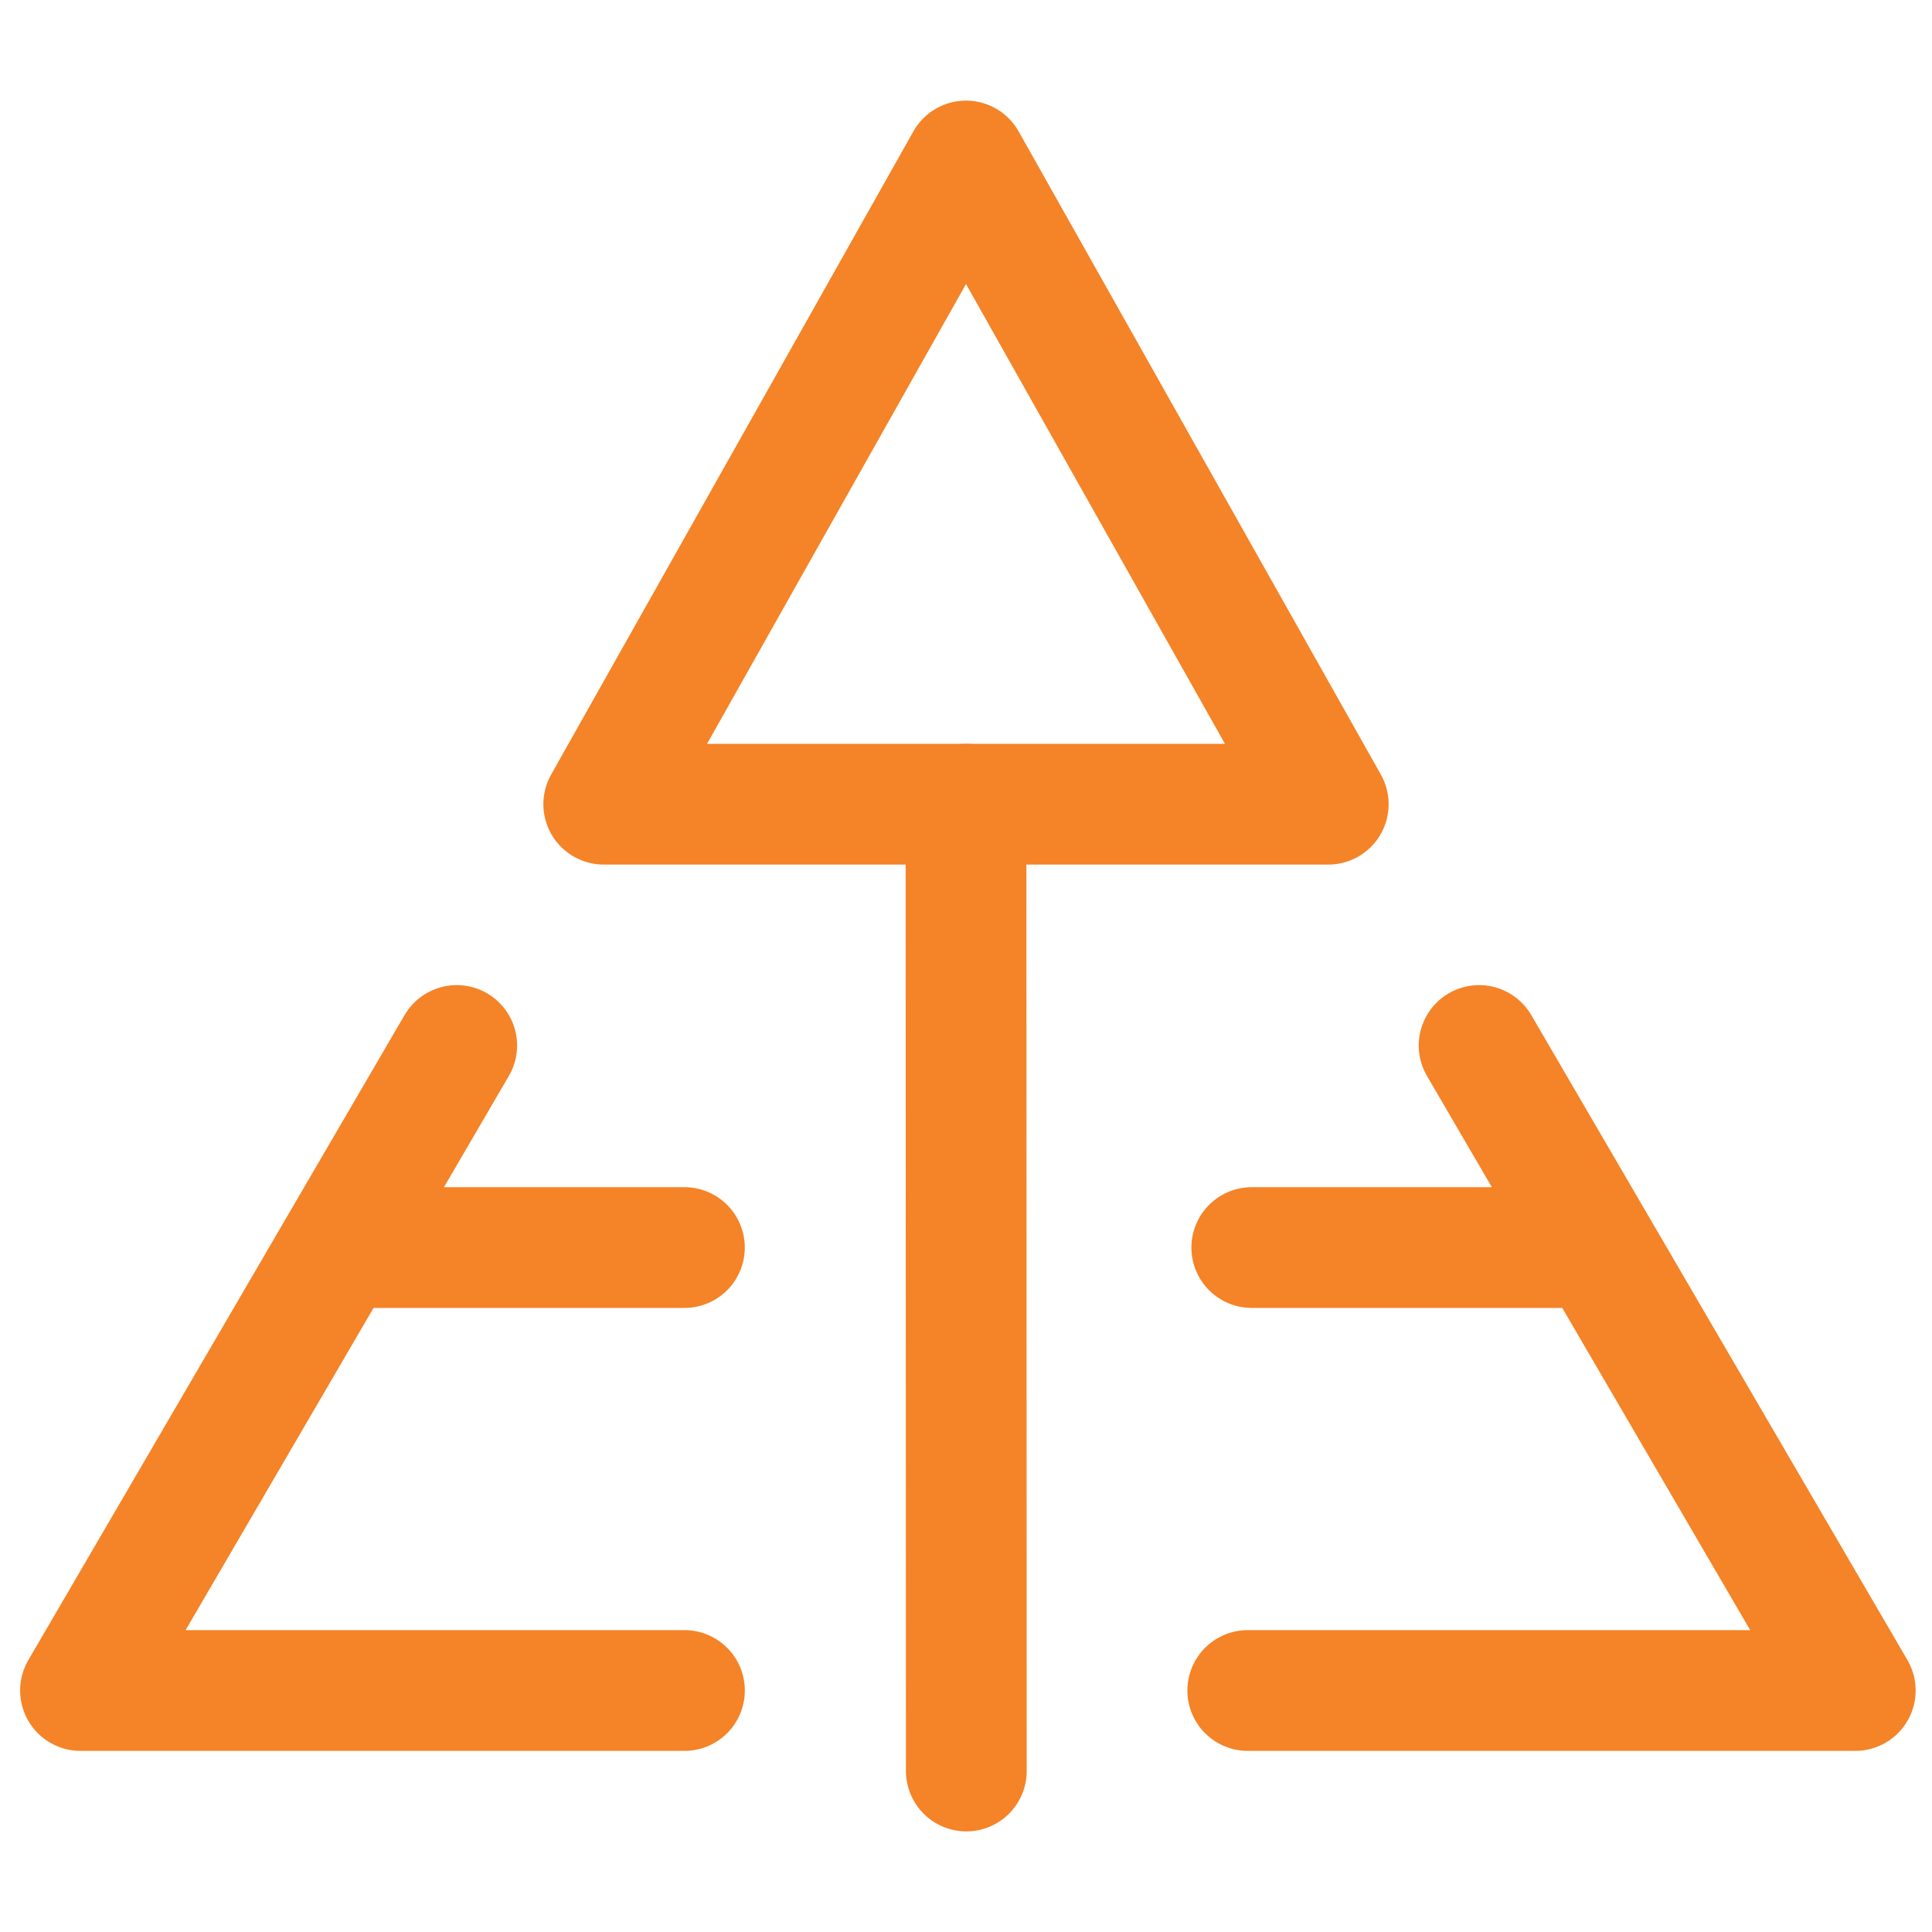
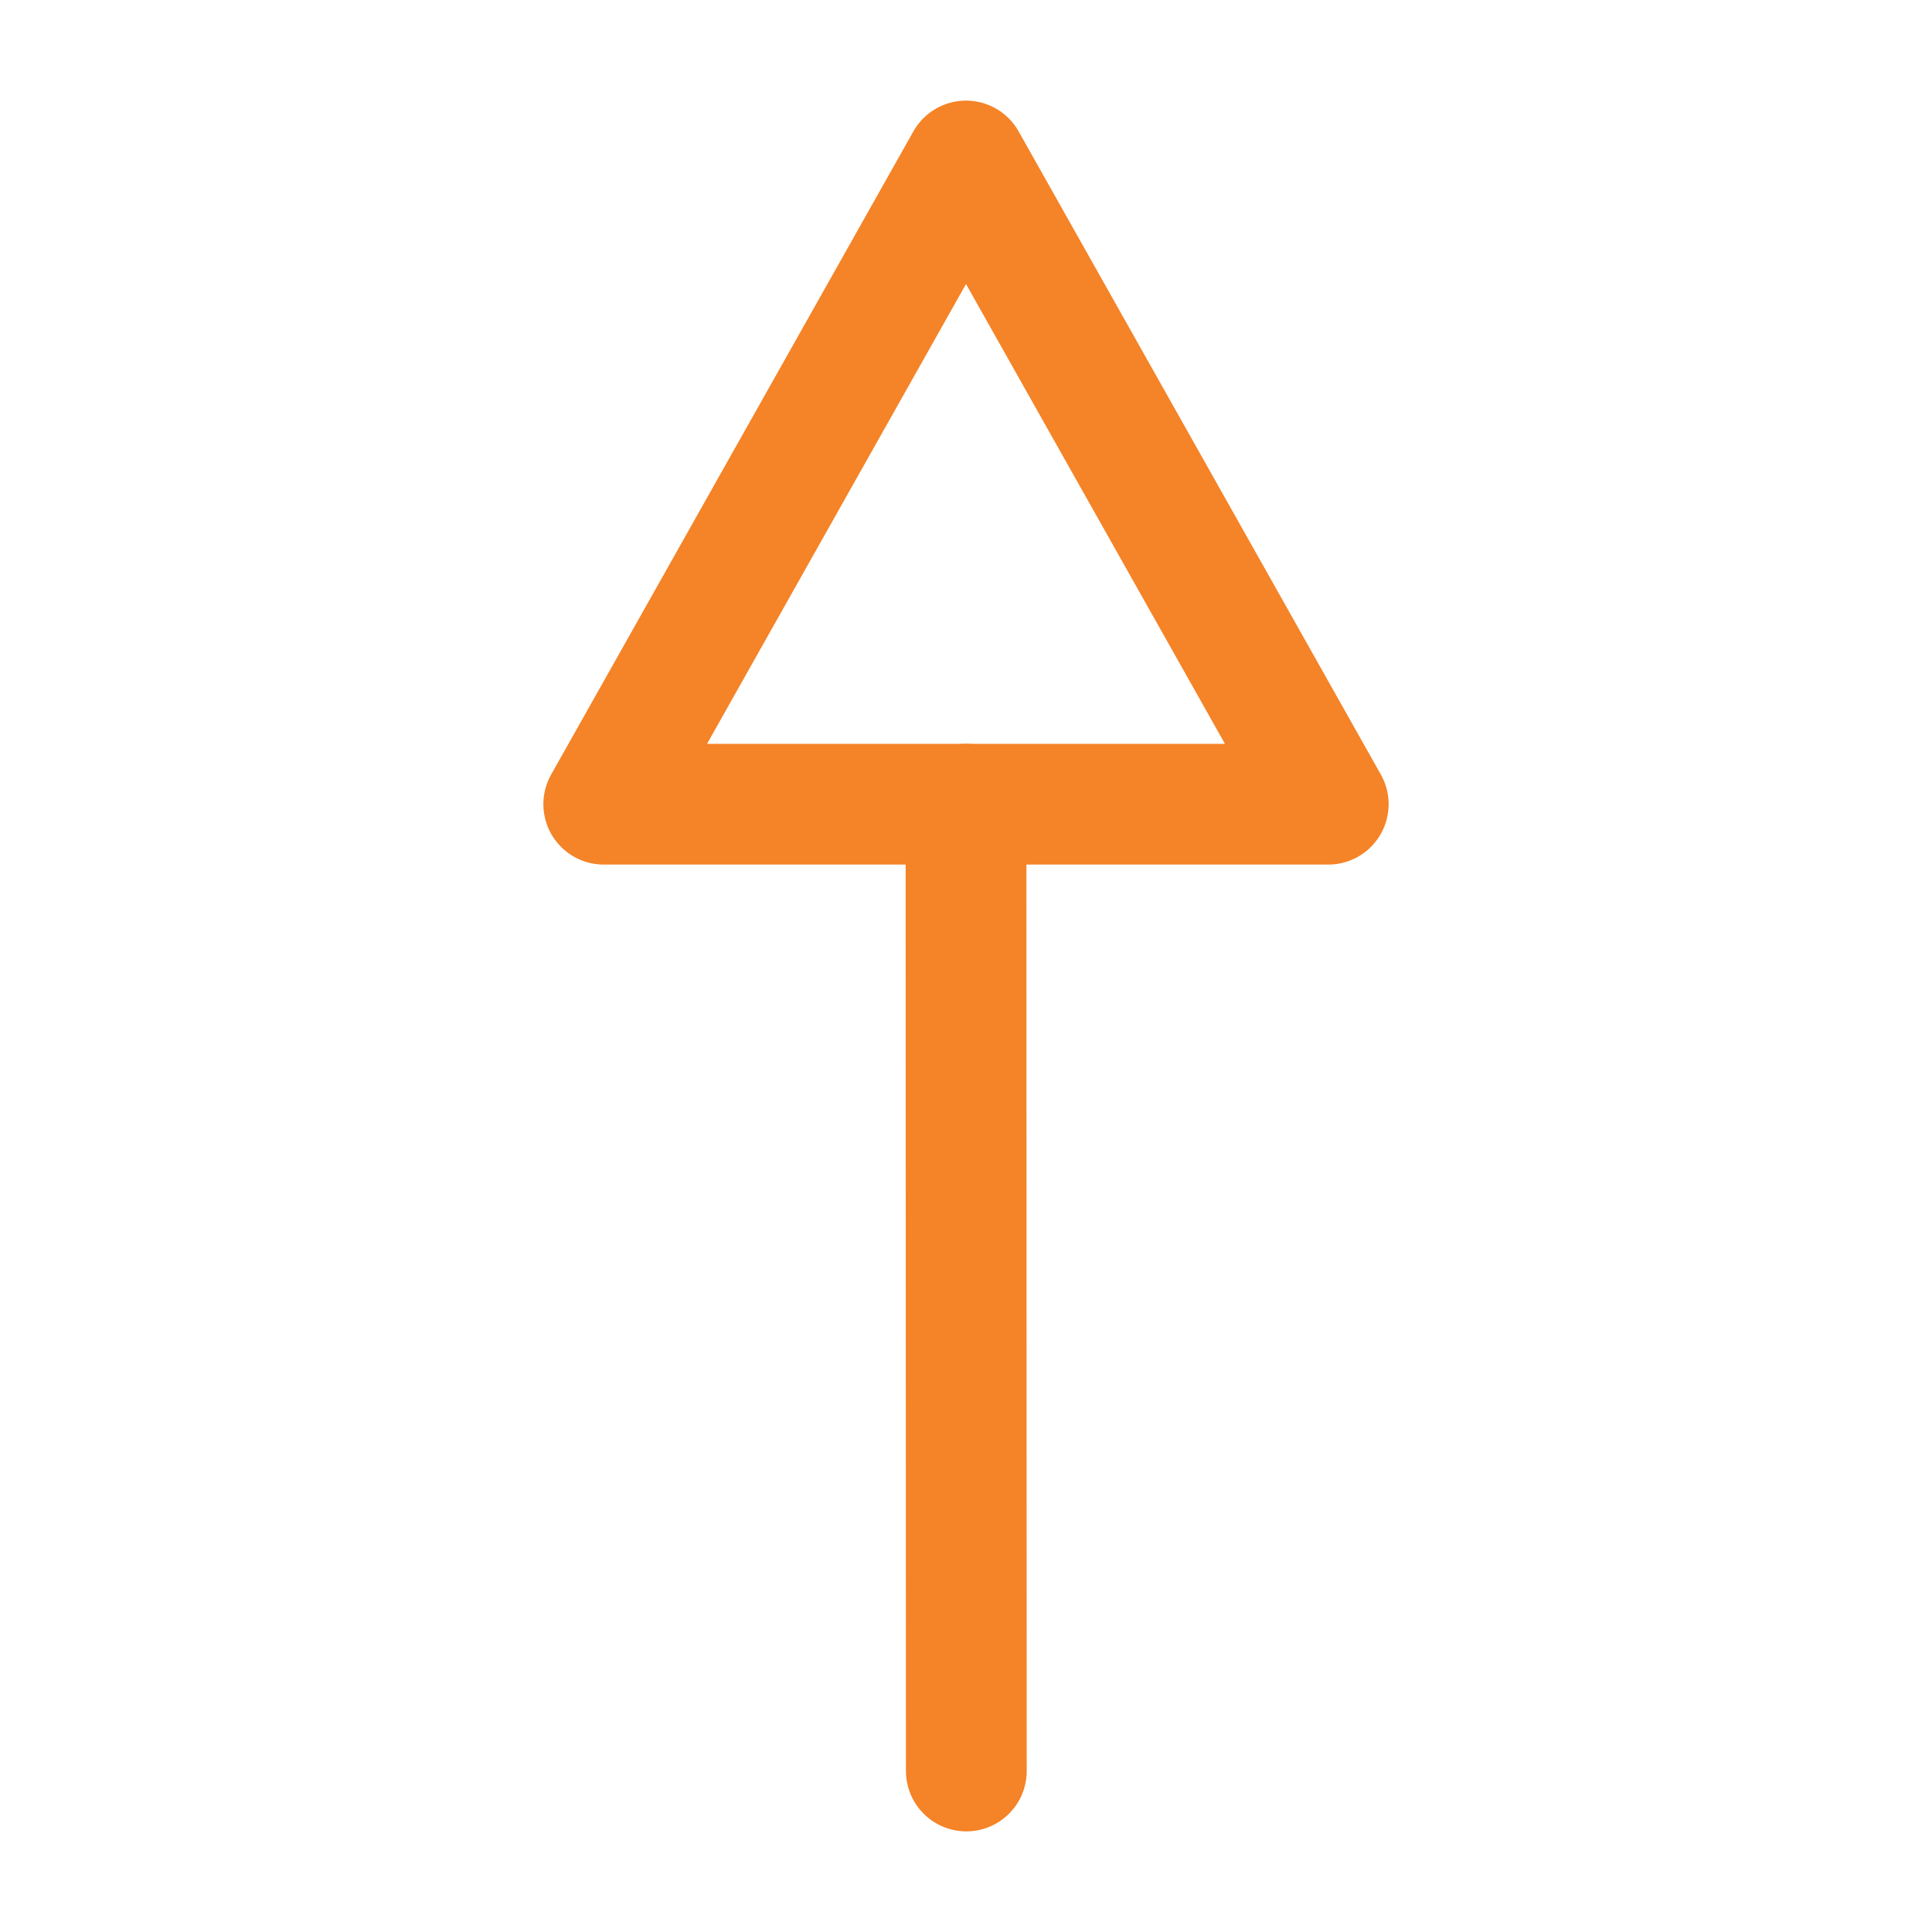
<svg xmlns="http://www.w3.org/2000/svg" width="48" height="48" viewBox="0 0 48 48" fill="none">
-   <path fill-rule="evenodd" clip-rule="evenodd" d="M24 4L15 19.98H33L24 4Z" stroke="#F58327" stroke-width="3" stroke-linejoin="round" />
+   <path fill-rule="evenodd" clip-rule="evenodd" d="M24 4L15 19.98H33Z" stroke="#F58327" stroke-width="3" stroke-linejoin="round" />
  <path d="M24 19.98L24.008 44" stroke="#F58327" stroke-width="3" stroke-linecap="round" />
-   <path d="M11.347 25.975L2 42H17.005" stroke="#F58327" stroke-width="3" stroke-linecap="round" stroke-linejoin="round" />
-   <path d="M9.1 30.995H17.004" stroke="#F58327" stroke-width="3" stroke-linecap="round" />
-   <path d="M36.748 25.975L46.094 42H31" stroke="#F58327" stroke-width="3" stroke-linecap="round" stroke-linejoin="round" />
-   <path d="M39.094 30.995H31.1" stroke="#F58327" stroke-width="3" stroke-linecap="round" />
</svg>